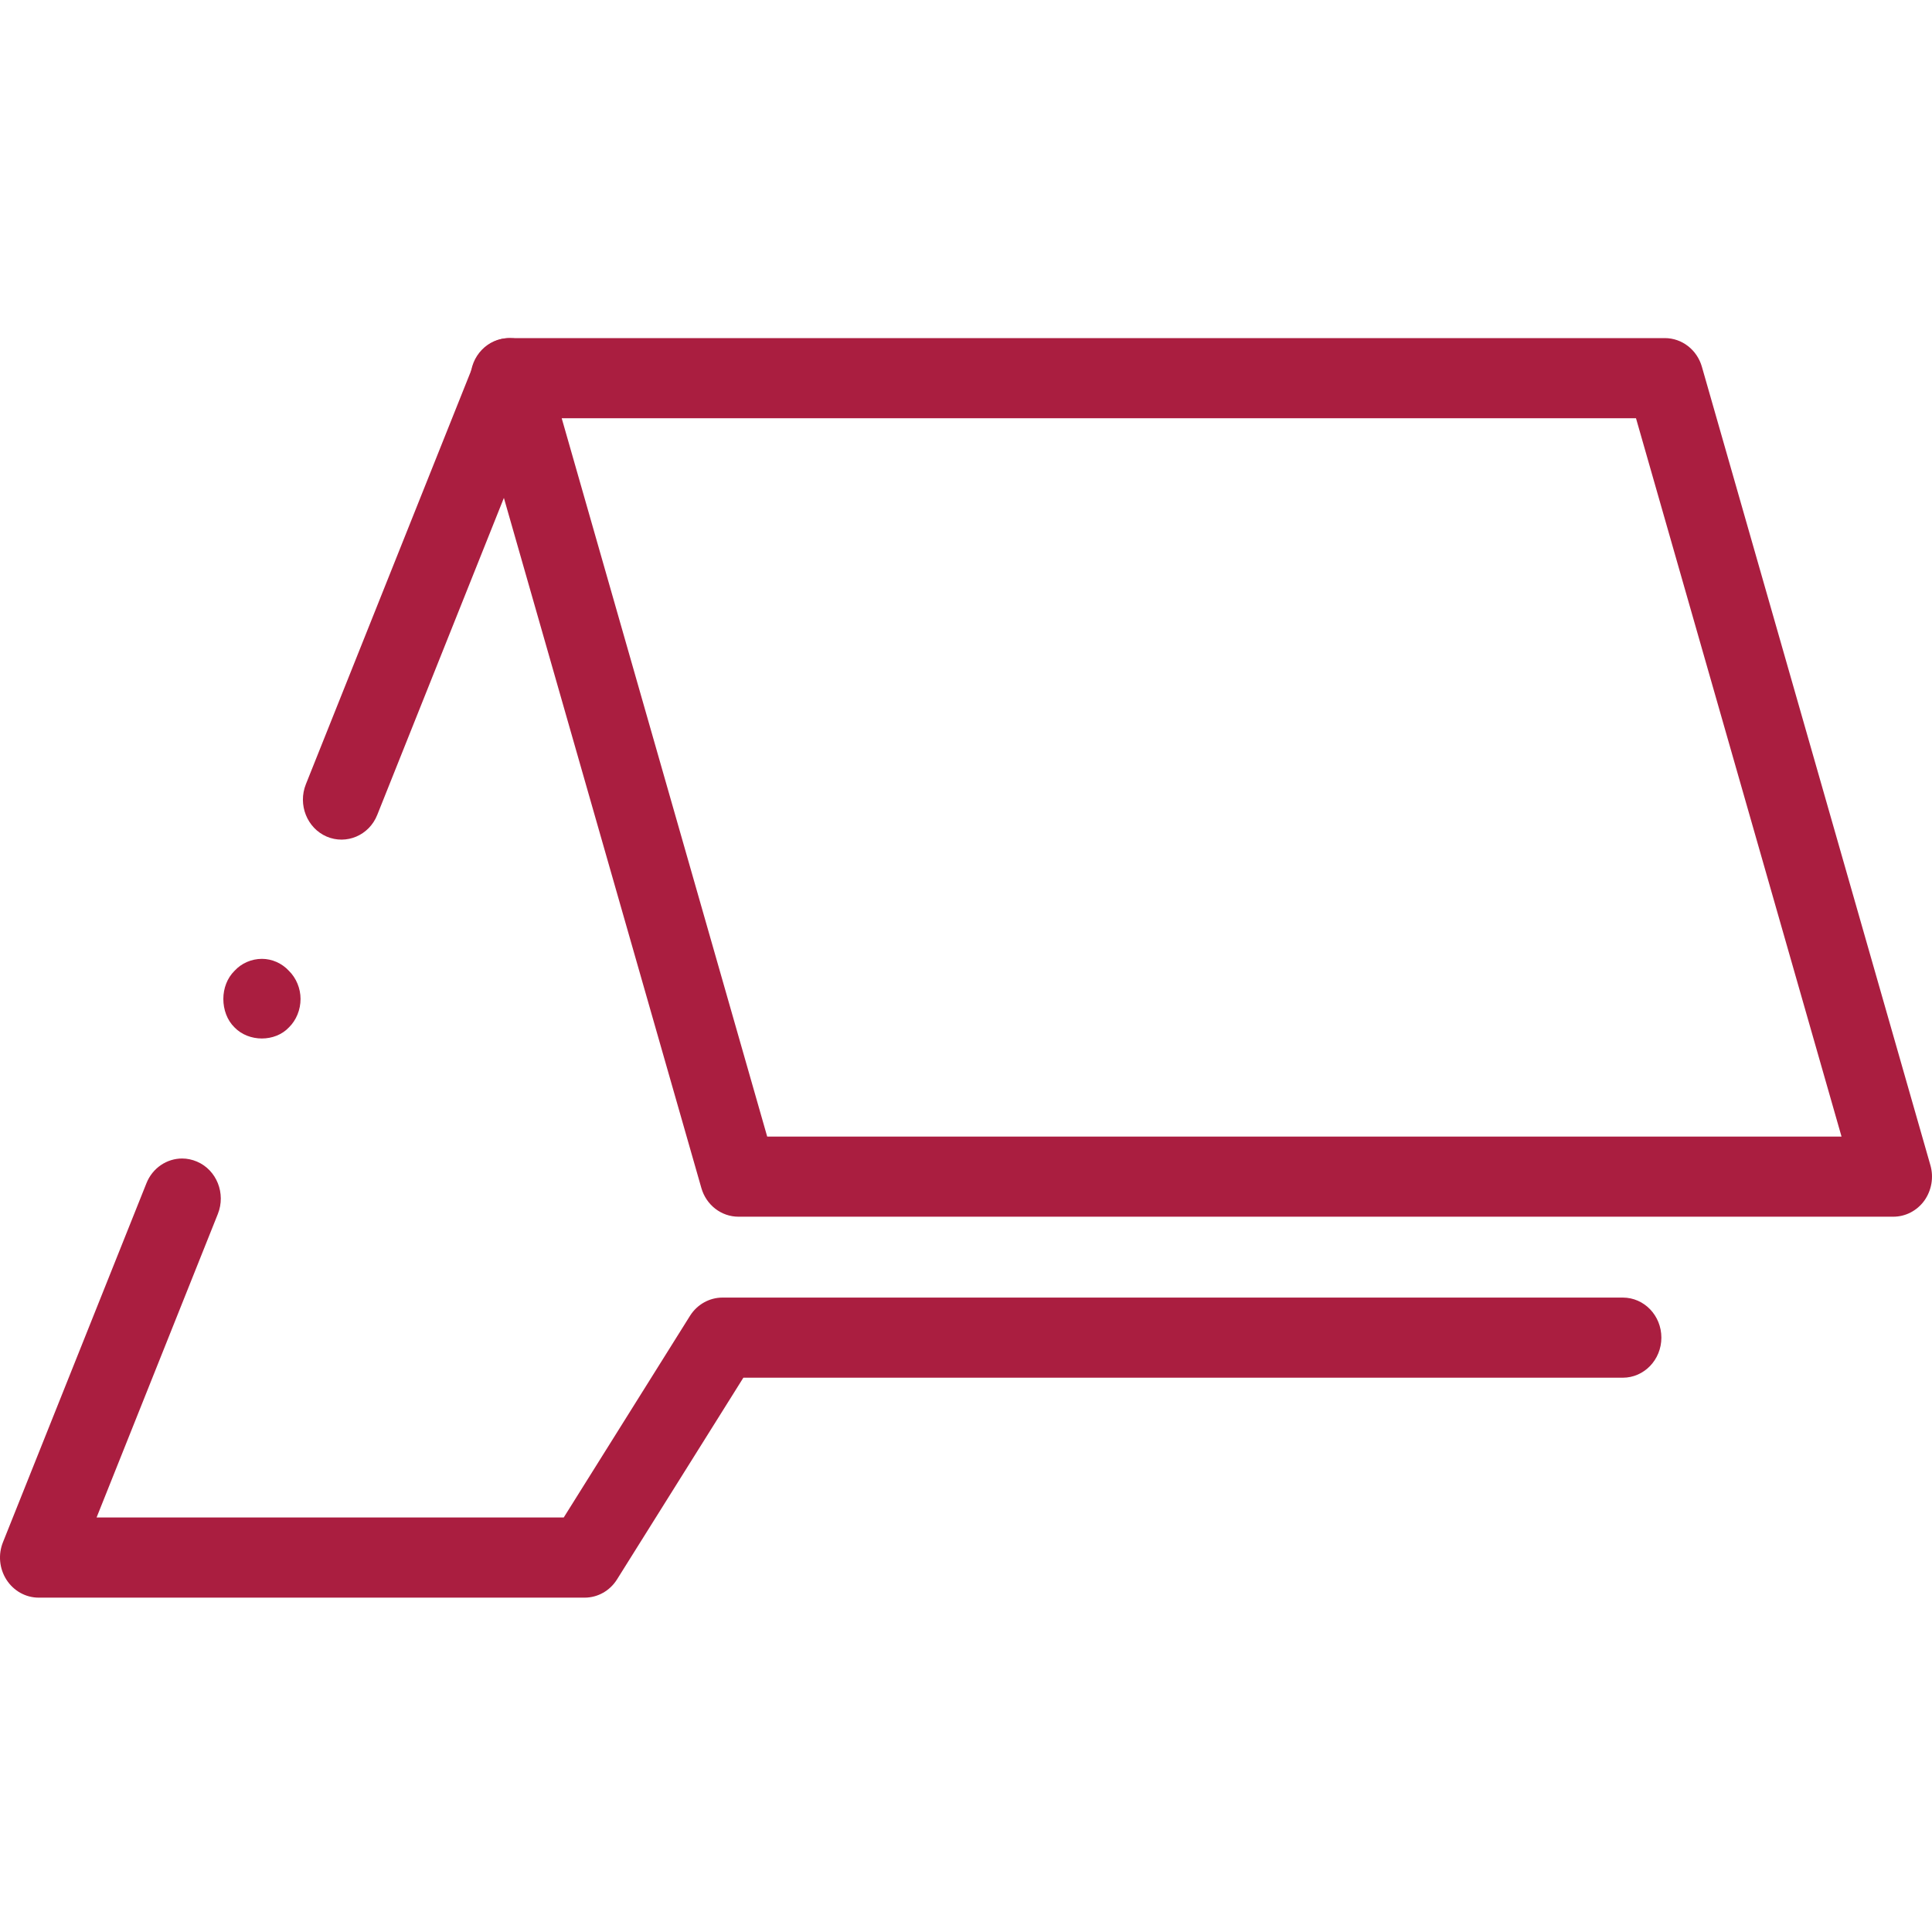
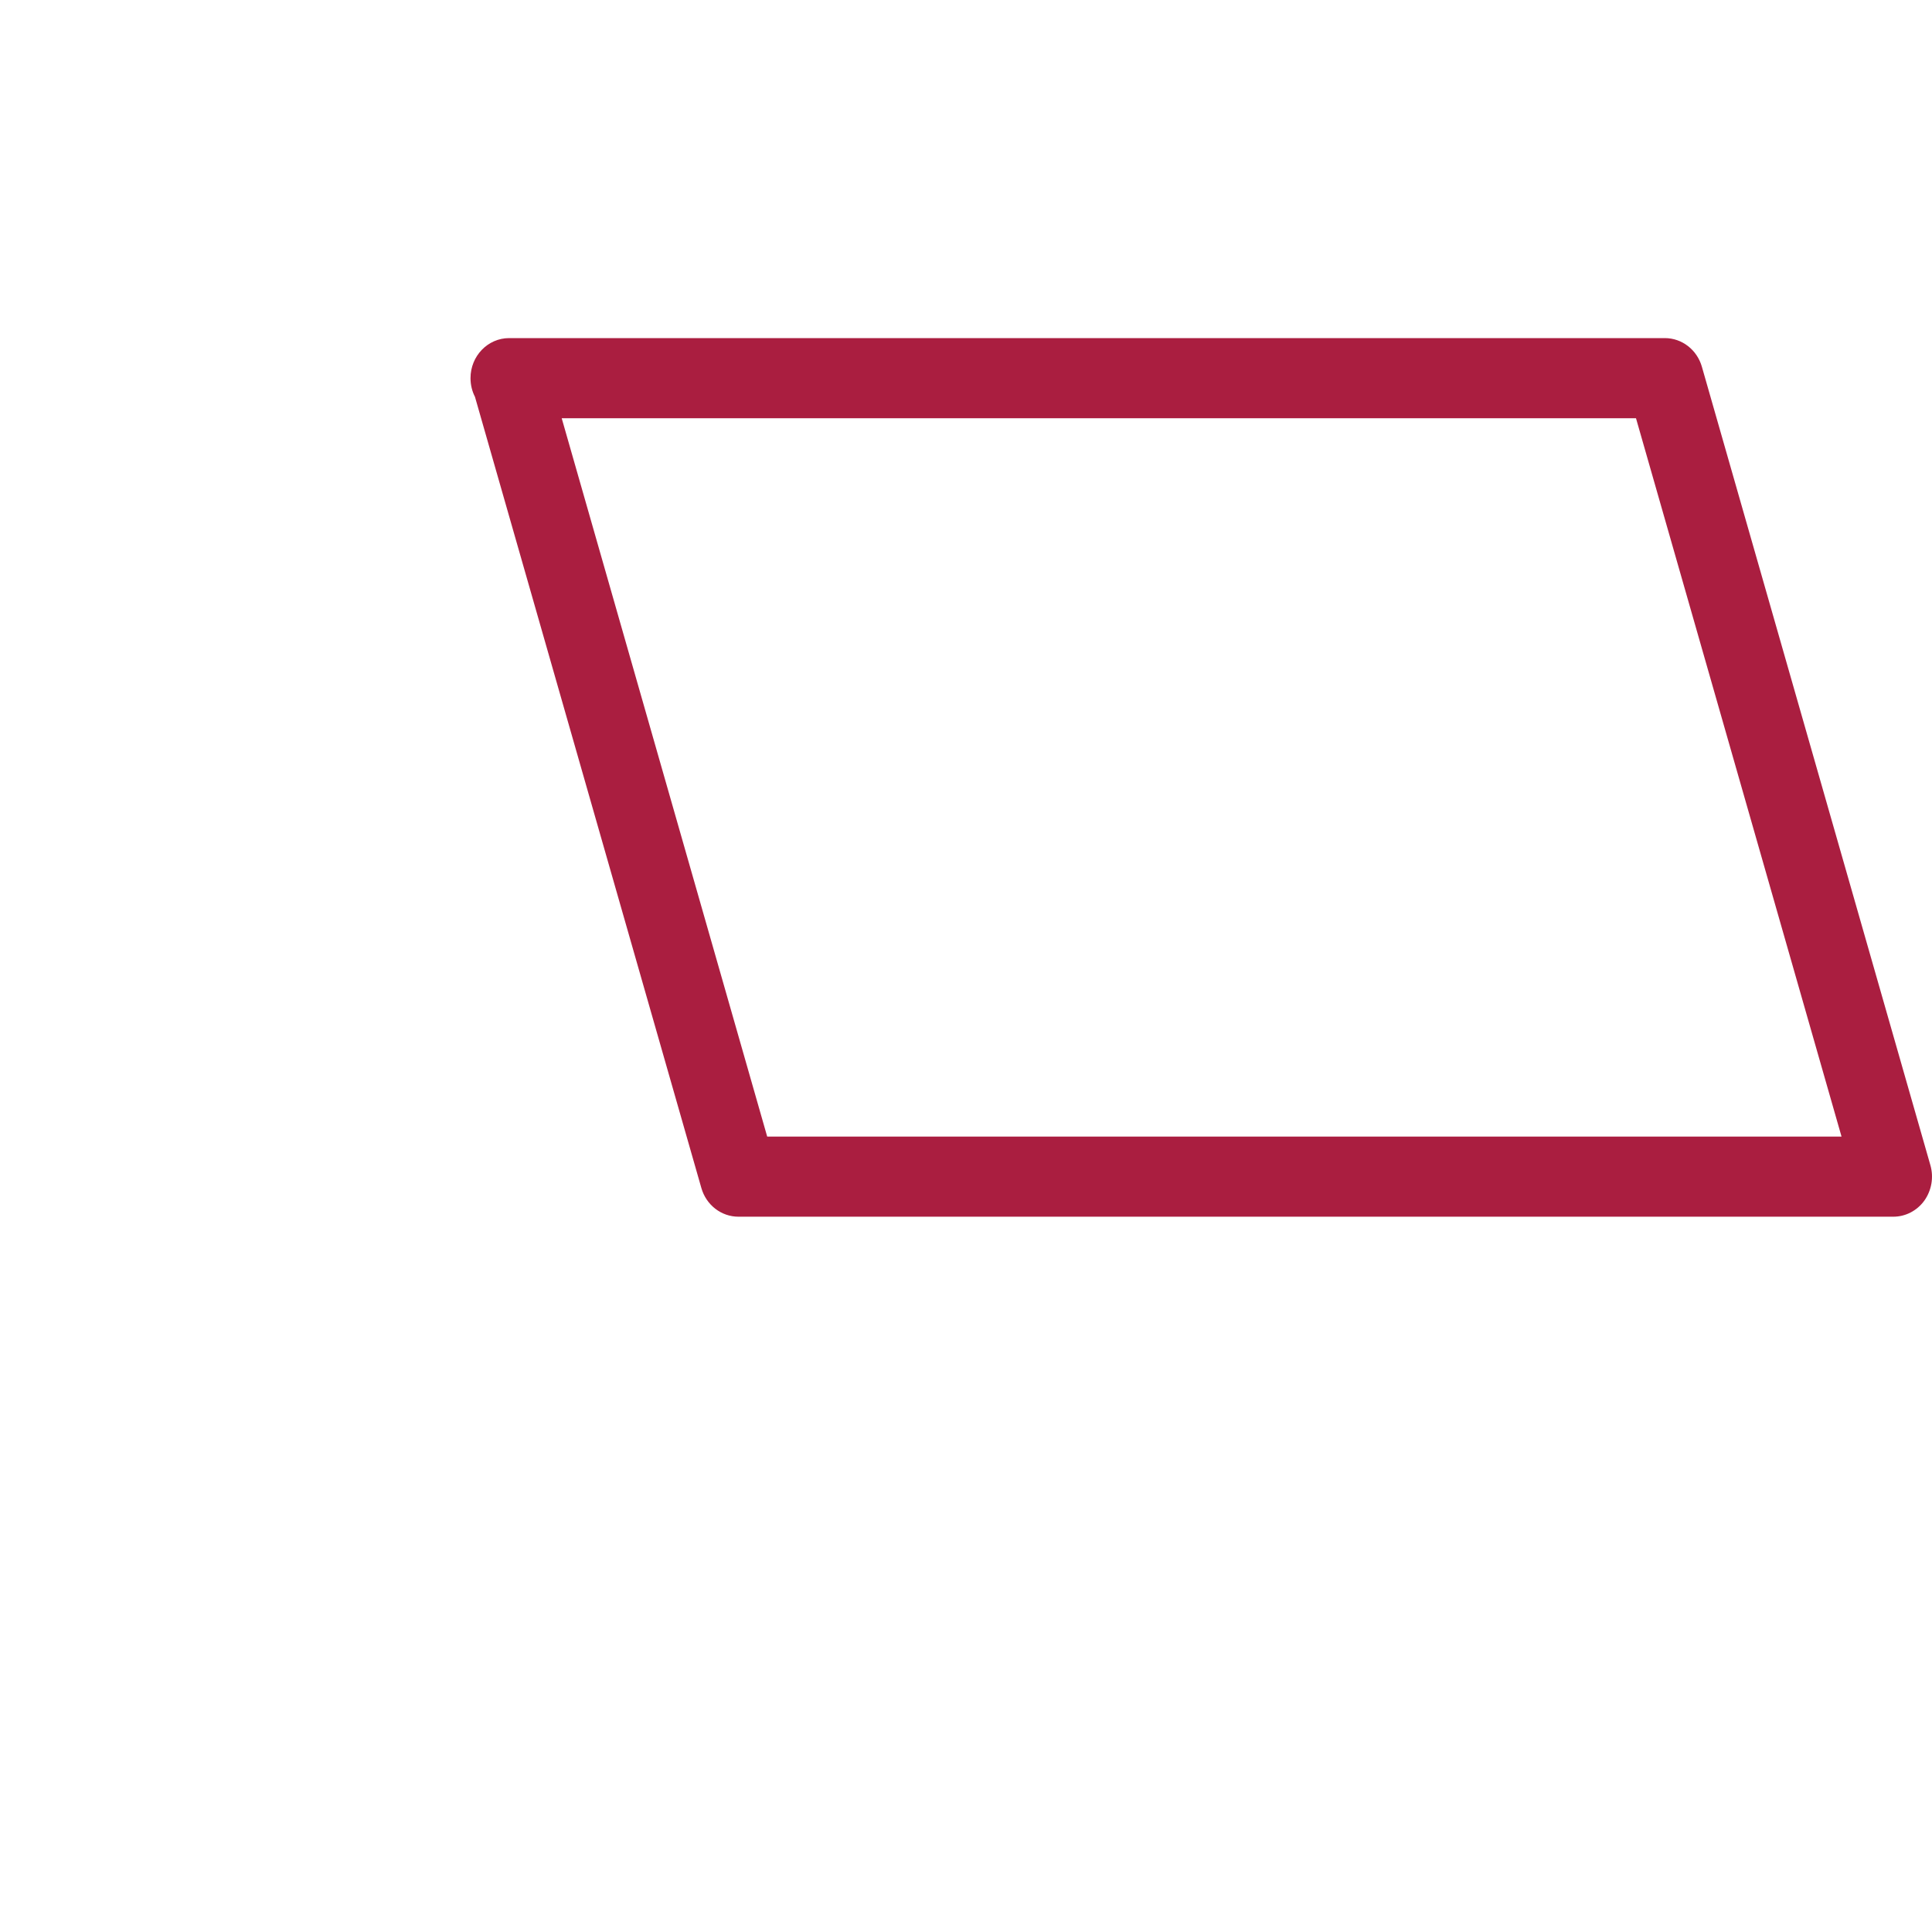
<svg xmlns="http://www.w3.org/2000/svg" width="80" height="80" viewBox="0 0 80 80" fill="none">
-   <rect width="80" height="80" fill="white" />
  <path fill-rule="evenodd" clip-rule="evenodd" d="M21.083 14C21.093 14 21.104 14 21.115 14H68.938C69.647 14 70.271 14.484 70.472 15.188L79.934 48.251C80.078 48.753 79.982 49.293 79.683 49.715C79.378 50.135 78.903 50.381 78.398 50.381H30.578C29.867 50.381 29.243 49.897 29.042 49.193L19.668 16.434C19.549 16.202 19.483 15.939 19.483 15.659C19.482 14.742 20.199 14 21.083 14ZM67.743 17.318H23.259L31.768 47.063H76.254L67.743 17.318Z" fill="#AA1E40" />
-   <path fill-rule="evenodd" clip-rule="evenodd" d="M21.113 14C21.318 14 21.526 14.043 21.728 14.128C22.541 14.479 22.928 15.45 22.591 16.297L15.62 33.746C15.282 34.593 14.343 34.988 13.529 34.642C12.715 34.293 12.327 33.321 12.665 32.475L19.636 15.027C19.89 14.386 20.486 14 21.113 14Z" fill="#AA1E40" />
-   <path fill-rule="evenodd" clip-rule="evenodd" d="M10.847 39.704C11.263 39.704 11.676 39.886 11.965 40.202C12.269 40.5 12.445 40.934 12.445 41.363C12.445 41.811 12.269 42.243 11.965 42.541C11.389 43.155 10.301 43.155 9.709 42.541C9.405 42.243 9.248 41.811 9.248 41.363C9.248 40.931 9.406 40.5 9.709 40.202C9.997 39.885 10.415 39.704 10.847 39.704Z" fill="#AA1E40" />
-   <path fill-rule="evenodd" clip-rule="evenodd" d="M7.542 47.971C7.747 47.971 7.955 48.014 8.157 48.1C8.973 48.448 9.359 49.422 9.02 50.269L3.999 62.836H23.343L28.573 54.483C28.868 54.014 29.376 53.73 29.917 53.73H67.196C68.081 53.73 68.794 54.471 68.794 55.389C68.794 56.306 68.078 57.048 67.196 57.048H30.781L25.55 65.399C25.255 65.871 24.75 66.155 24.208 66.155H1.599C1.067 66.155 0.566 65.877 0.269 65.415C-0.028 64.953 -0.083 64.372 0.123 63.859L6.064 48.995C6.318 48.356 6.915 47.971 7.542 47.971Z" fill="#AA1E40" />
</svg>